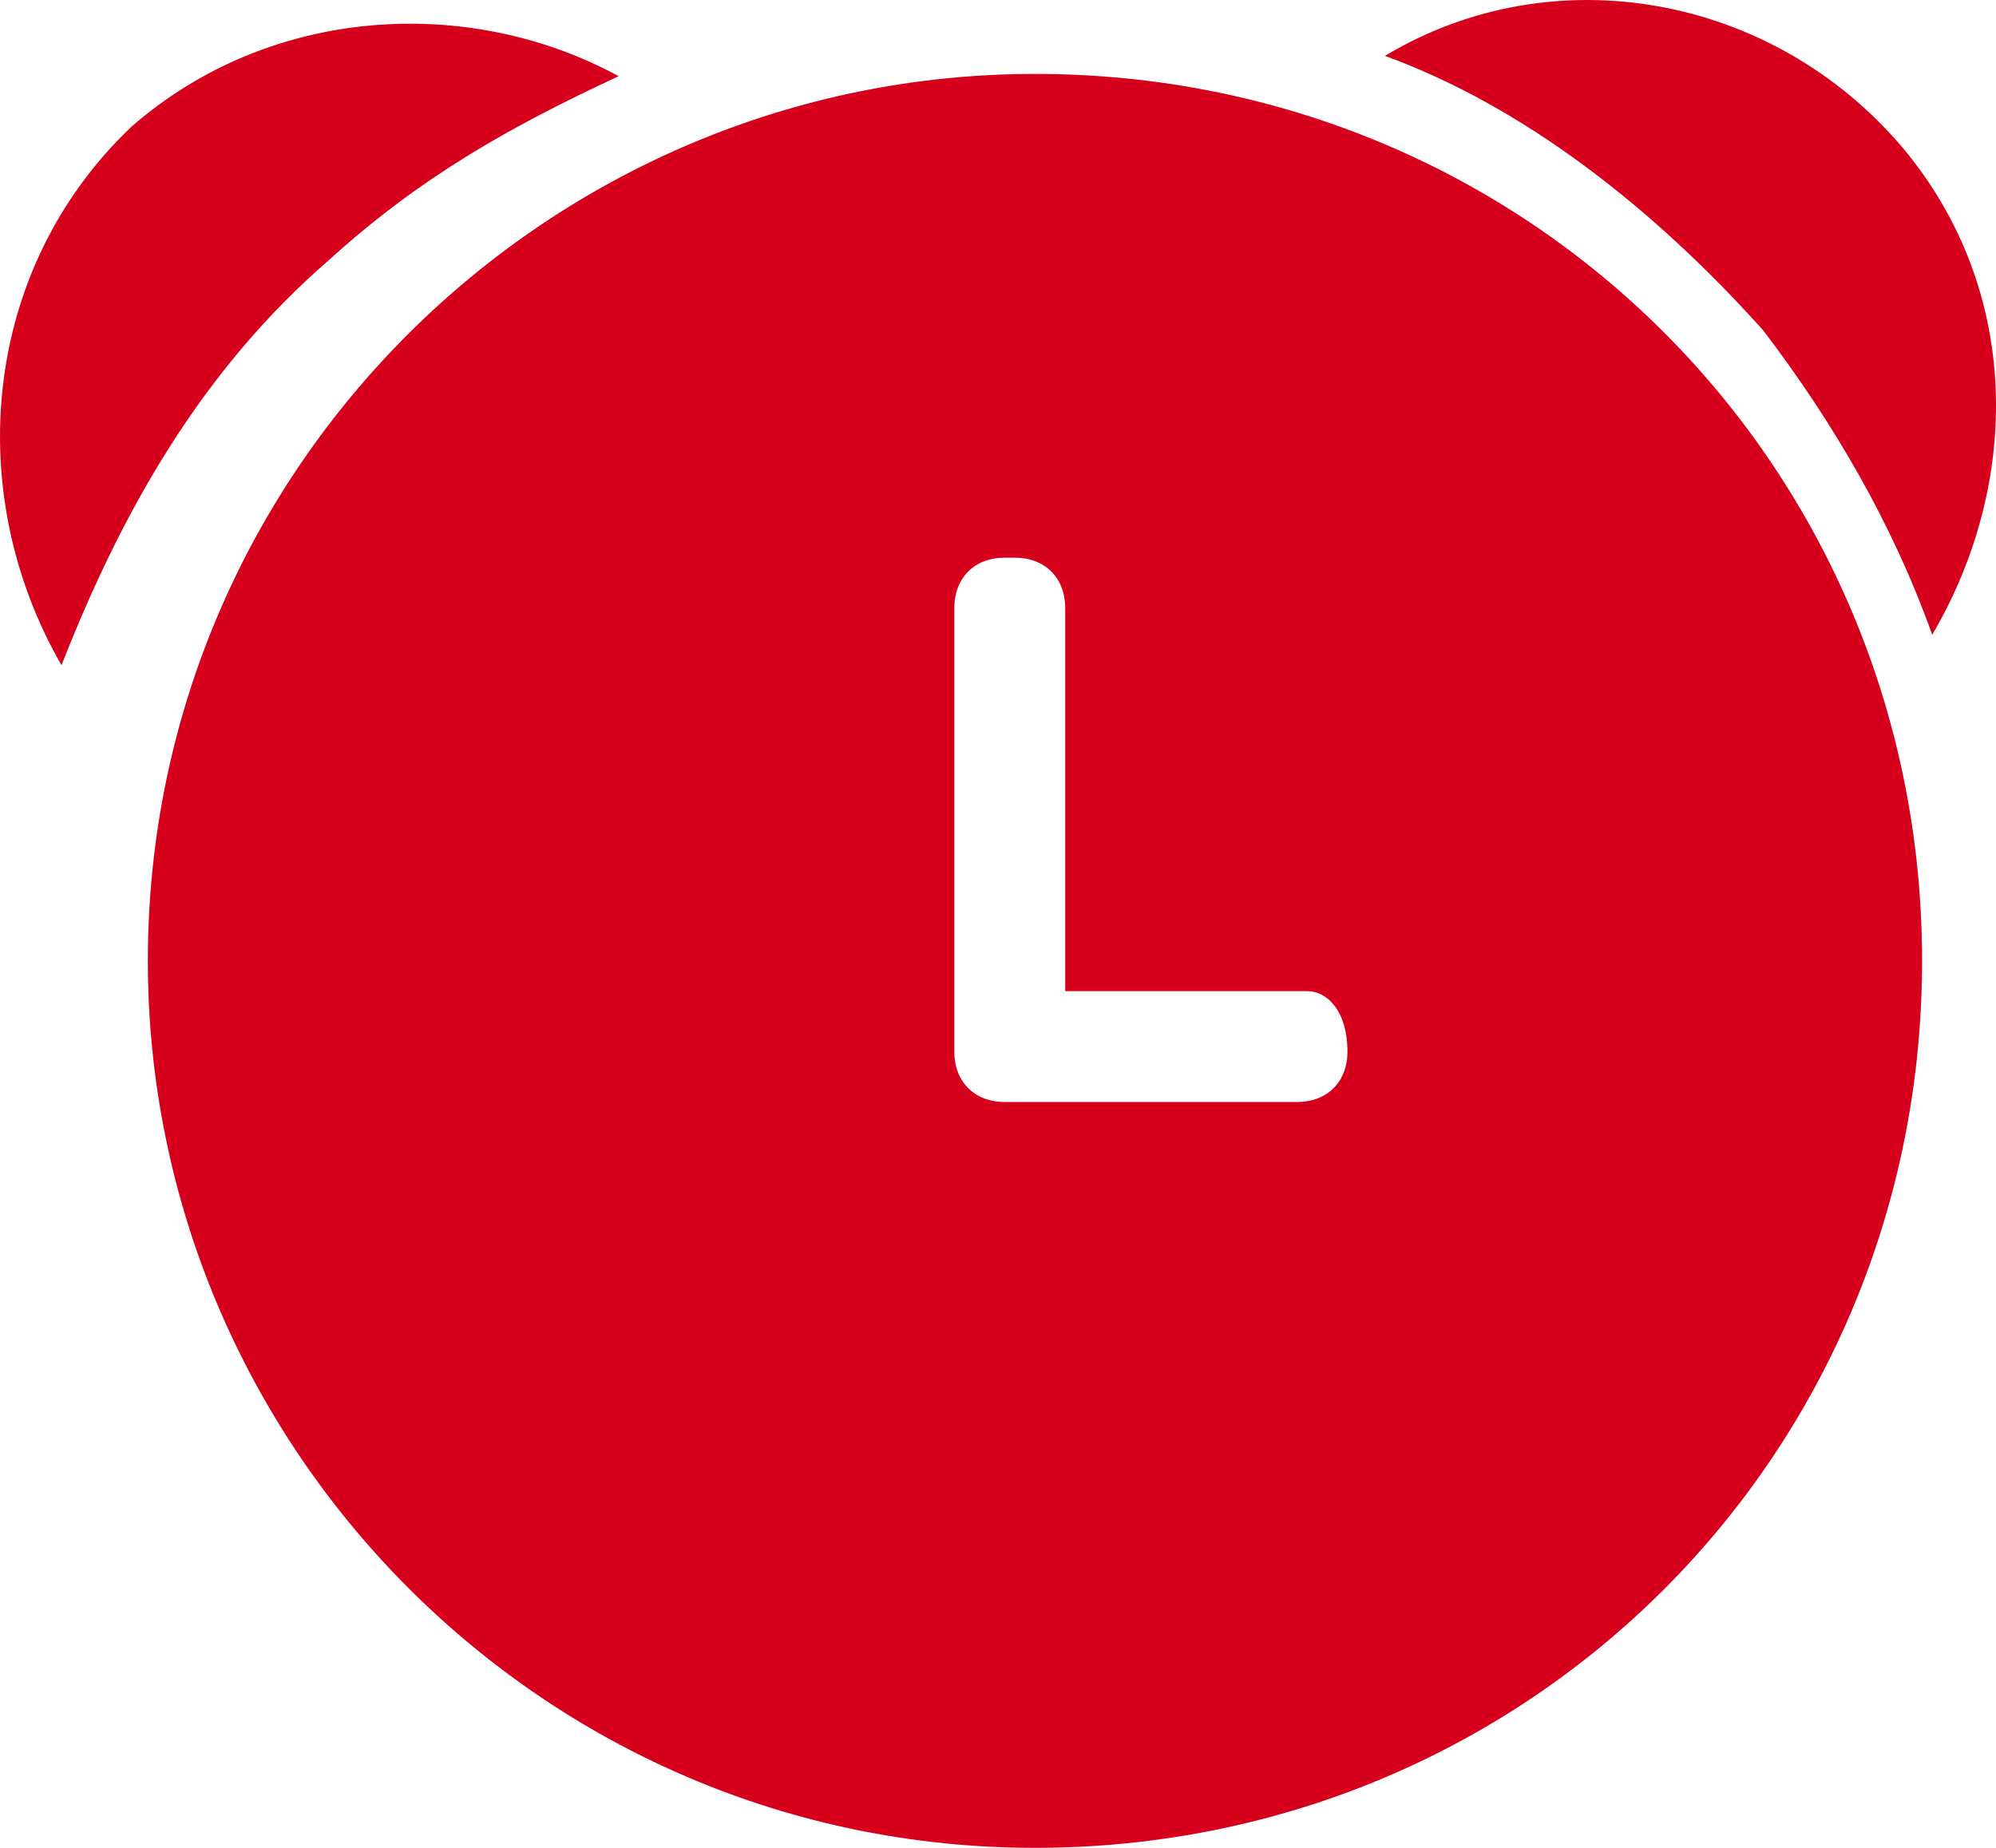
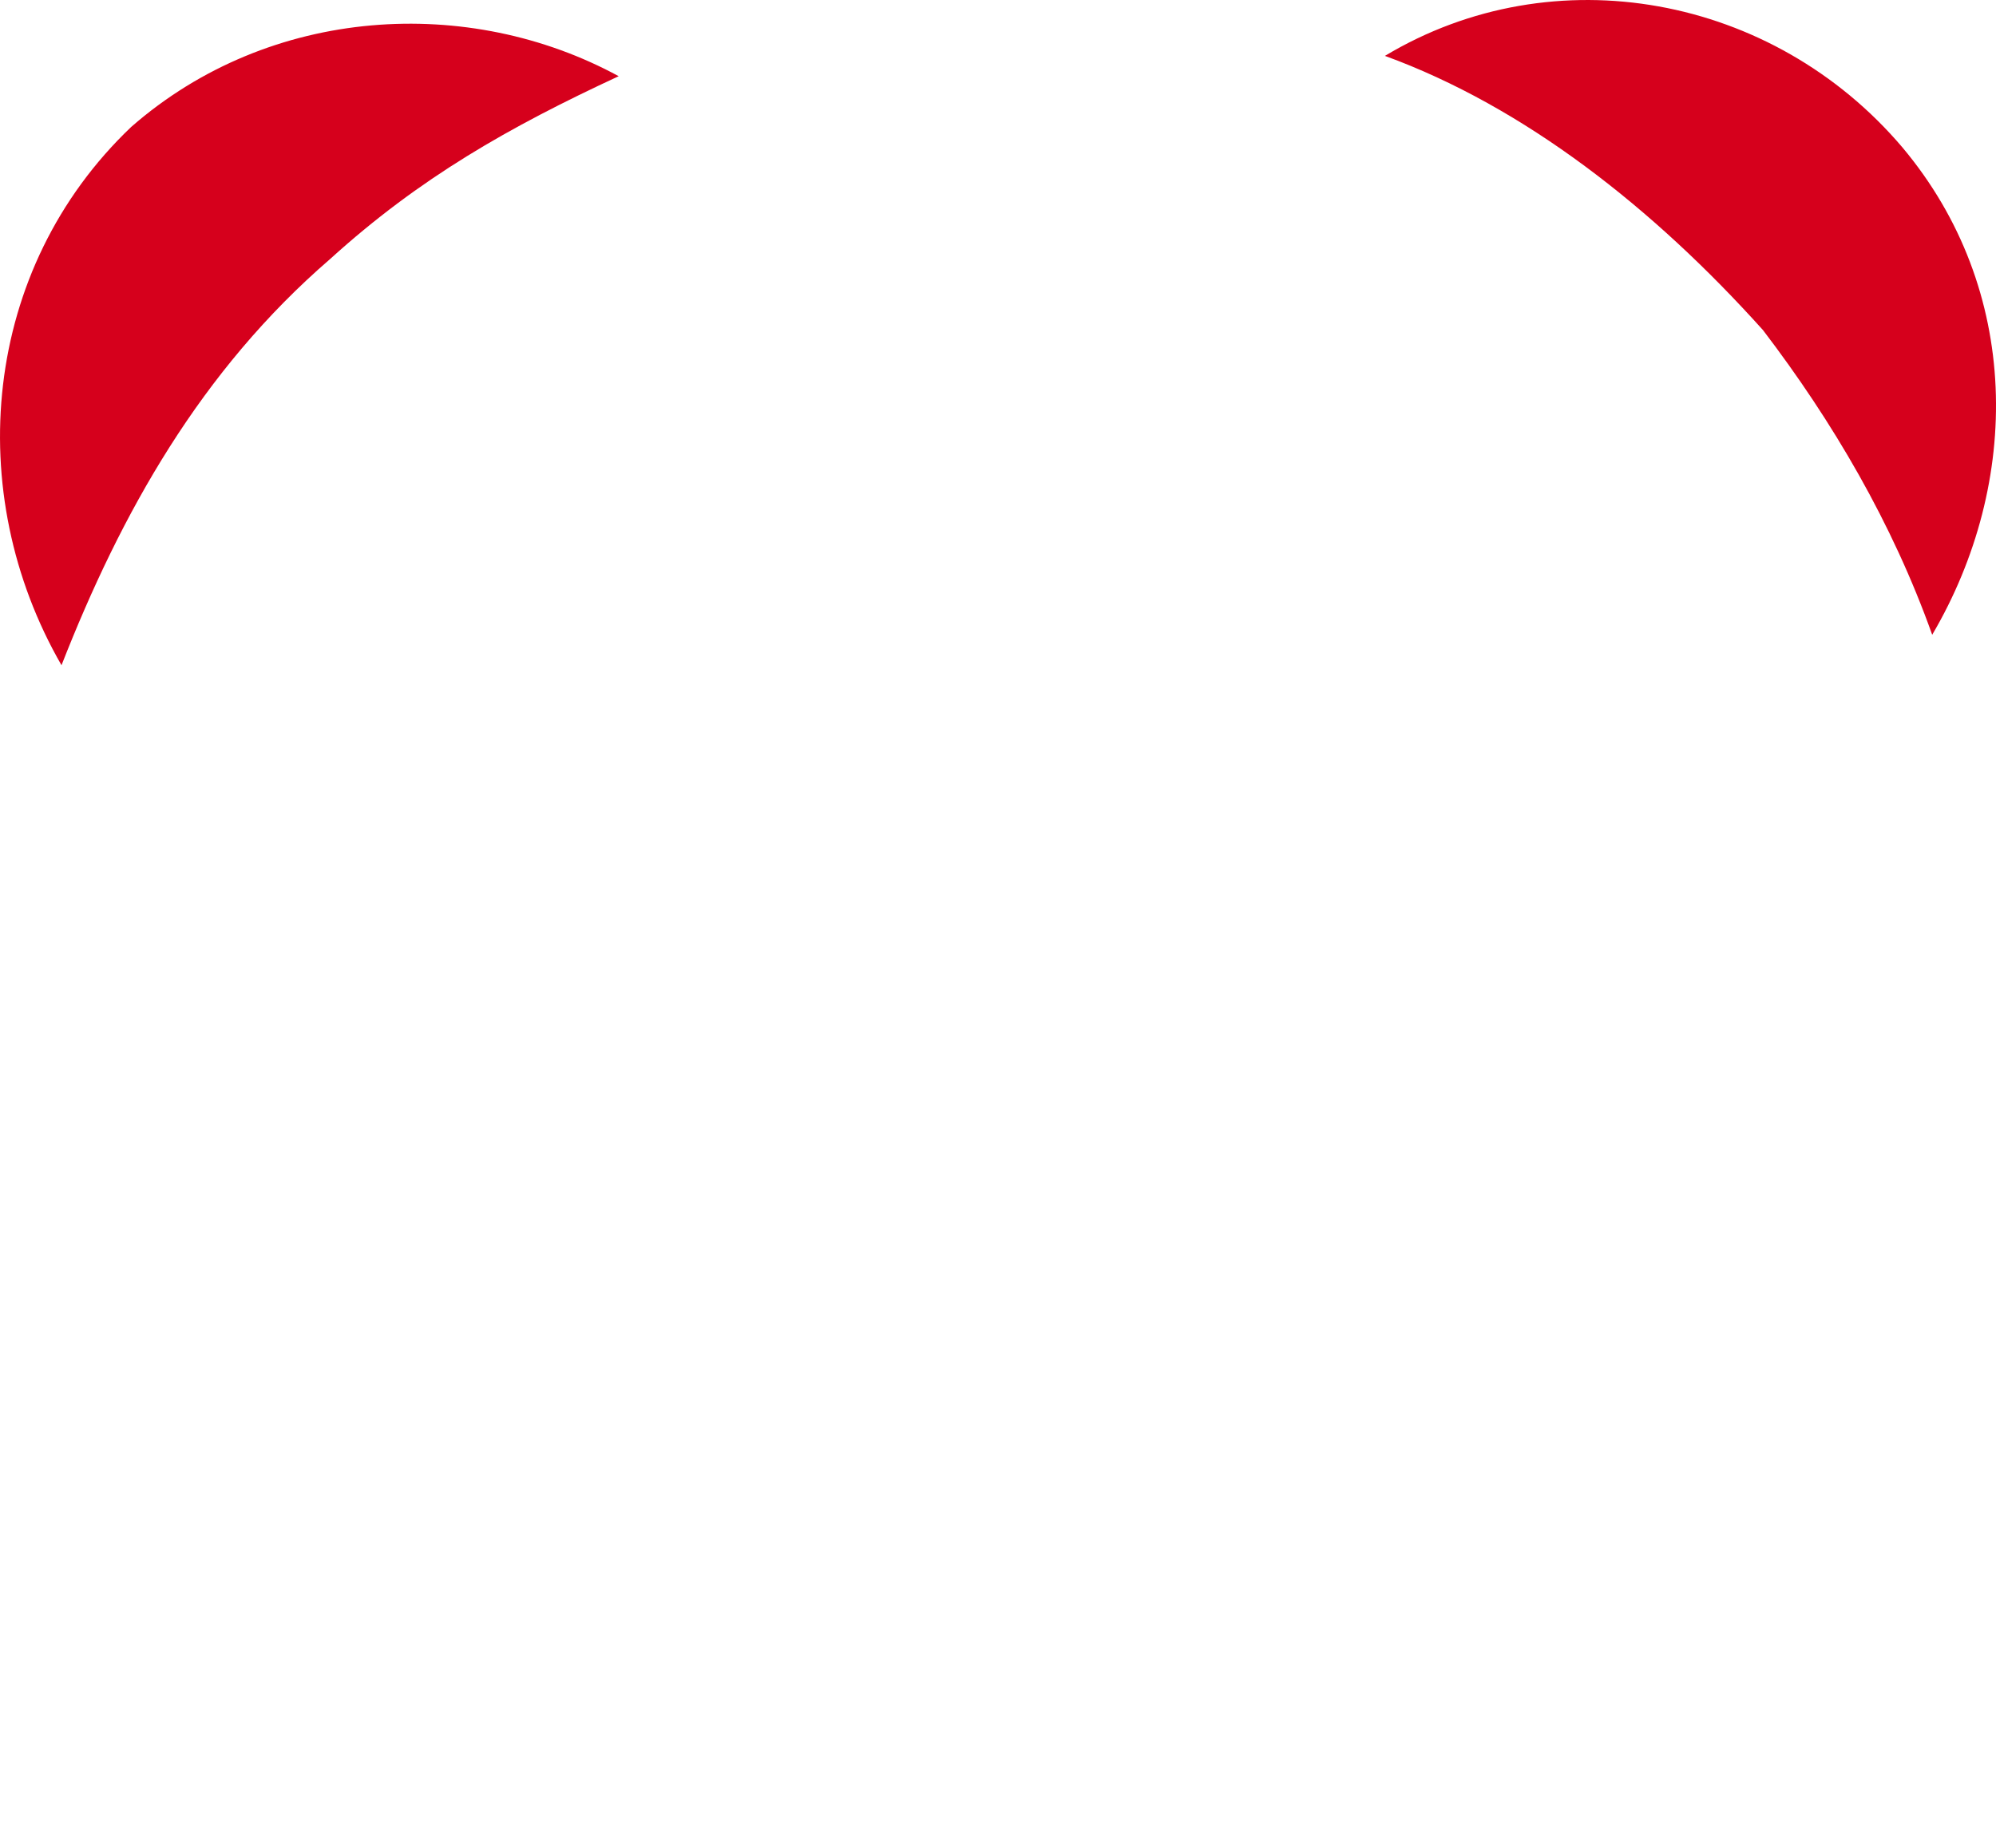
<svg xmlns="http://www.w3.org/2000/svg" width="27px" height="25px" viewBox="0 0 27 25" version="1.1">
  <title>编组</title>
  <g id="页面-1" stroke="none" stroke-width="1" fill="none" fill-rule="evenodd">
    <g id="休比菜谱详情" transform="translate(-911, -282)">
-       <rect fill="#FFFFFF" x="0" y="0" width="1440" height="3008" />
      <g id="编组" transform="translate(911, 282)" fill="#D6001C" fill-rule="nonzero">
-         <path d="M14,1 C7.455,1 2,6.318 2,13 C2,19.545 7.318,25 14,25 C20.682,25 26,19.682 26,13 C26,6.318 20.682,1 14,1 L14,1 Z M18.227,14.227 C18.227,14.636 17.955,14.909 17.545,14.909 L13.318,14.909 L13.591,14.909 C13.182,14.909 12.909,14.636 12.909,14.227 L12.909,8.227 C12.909,7.818 13.182,7.545 13.591,7.545 L13.727,7.545 C14.136,7.545 14.409,7.818 14.409,8.227 L14.409,13.409 L17.682,13.409 C17.955,13.409 18.227,13.682 18.227,14.227 Z" id="形状" />
        <path d="M4.466,3.504 C5.677,2.405 6.889,1.718 8.369,1.031 C6.35,-0.068 3.658,0.069 1.774,1.718 C-0.245,3.641 -0.514,6.664 0.832,9 C1.639,6.939 2.716,5.015 4.466,3.504 Z M23.848,4.466 C24.791,5.702 25.598,7.076 26.137,8.588 C27.348,6.527 27.348,3.916 25.733,1.993 C23.983,-0.068 21.022,-0.618 18.734,0.756 C20.618,1.443 22.368,2.817 23.848,4.466 Z" id="形状" />
      </g>
    </g>
  </g>
</svg>